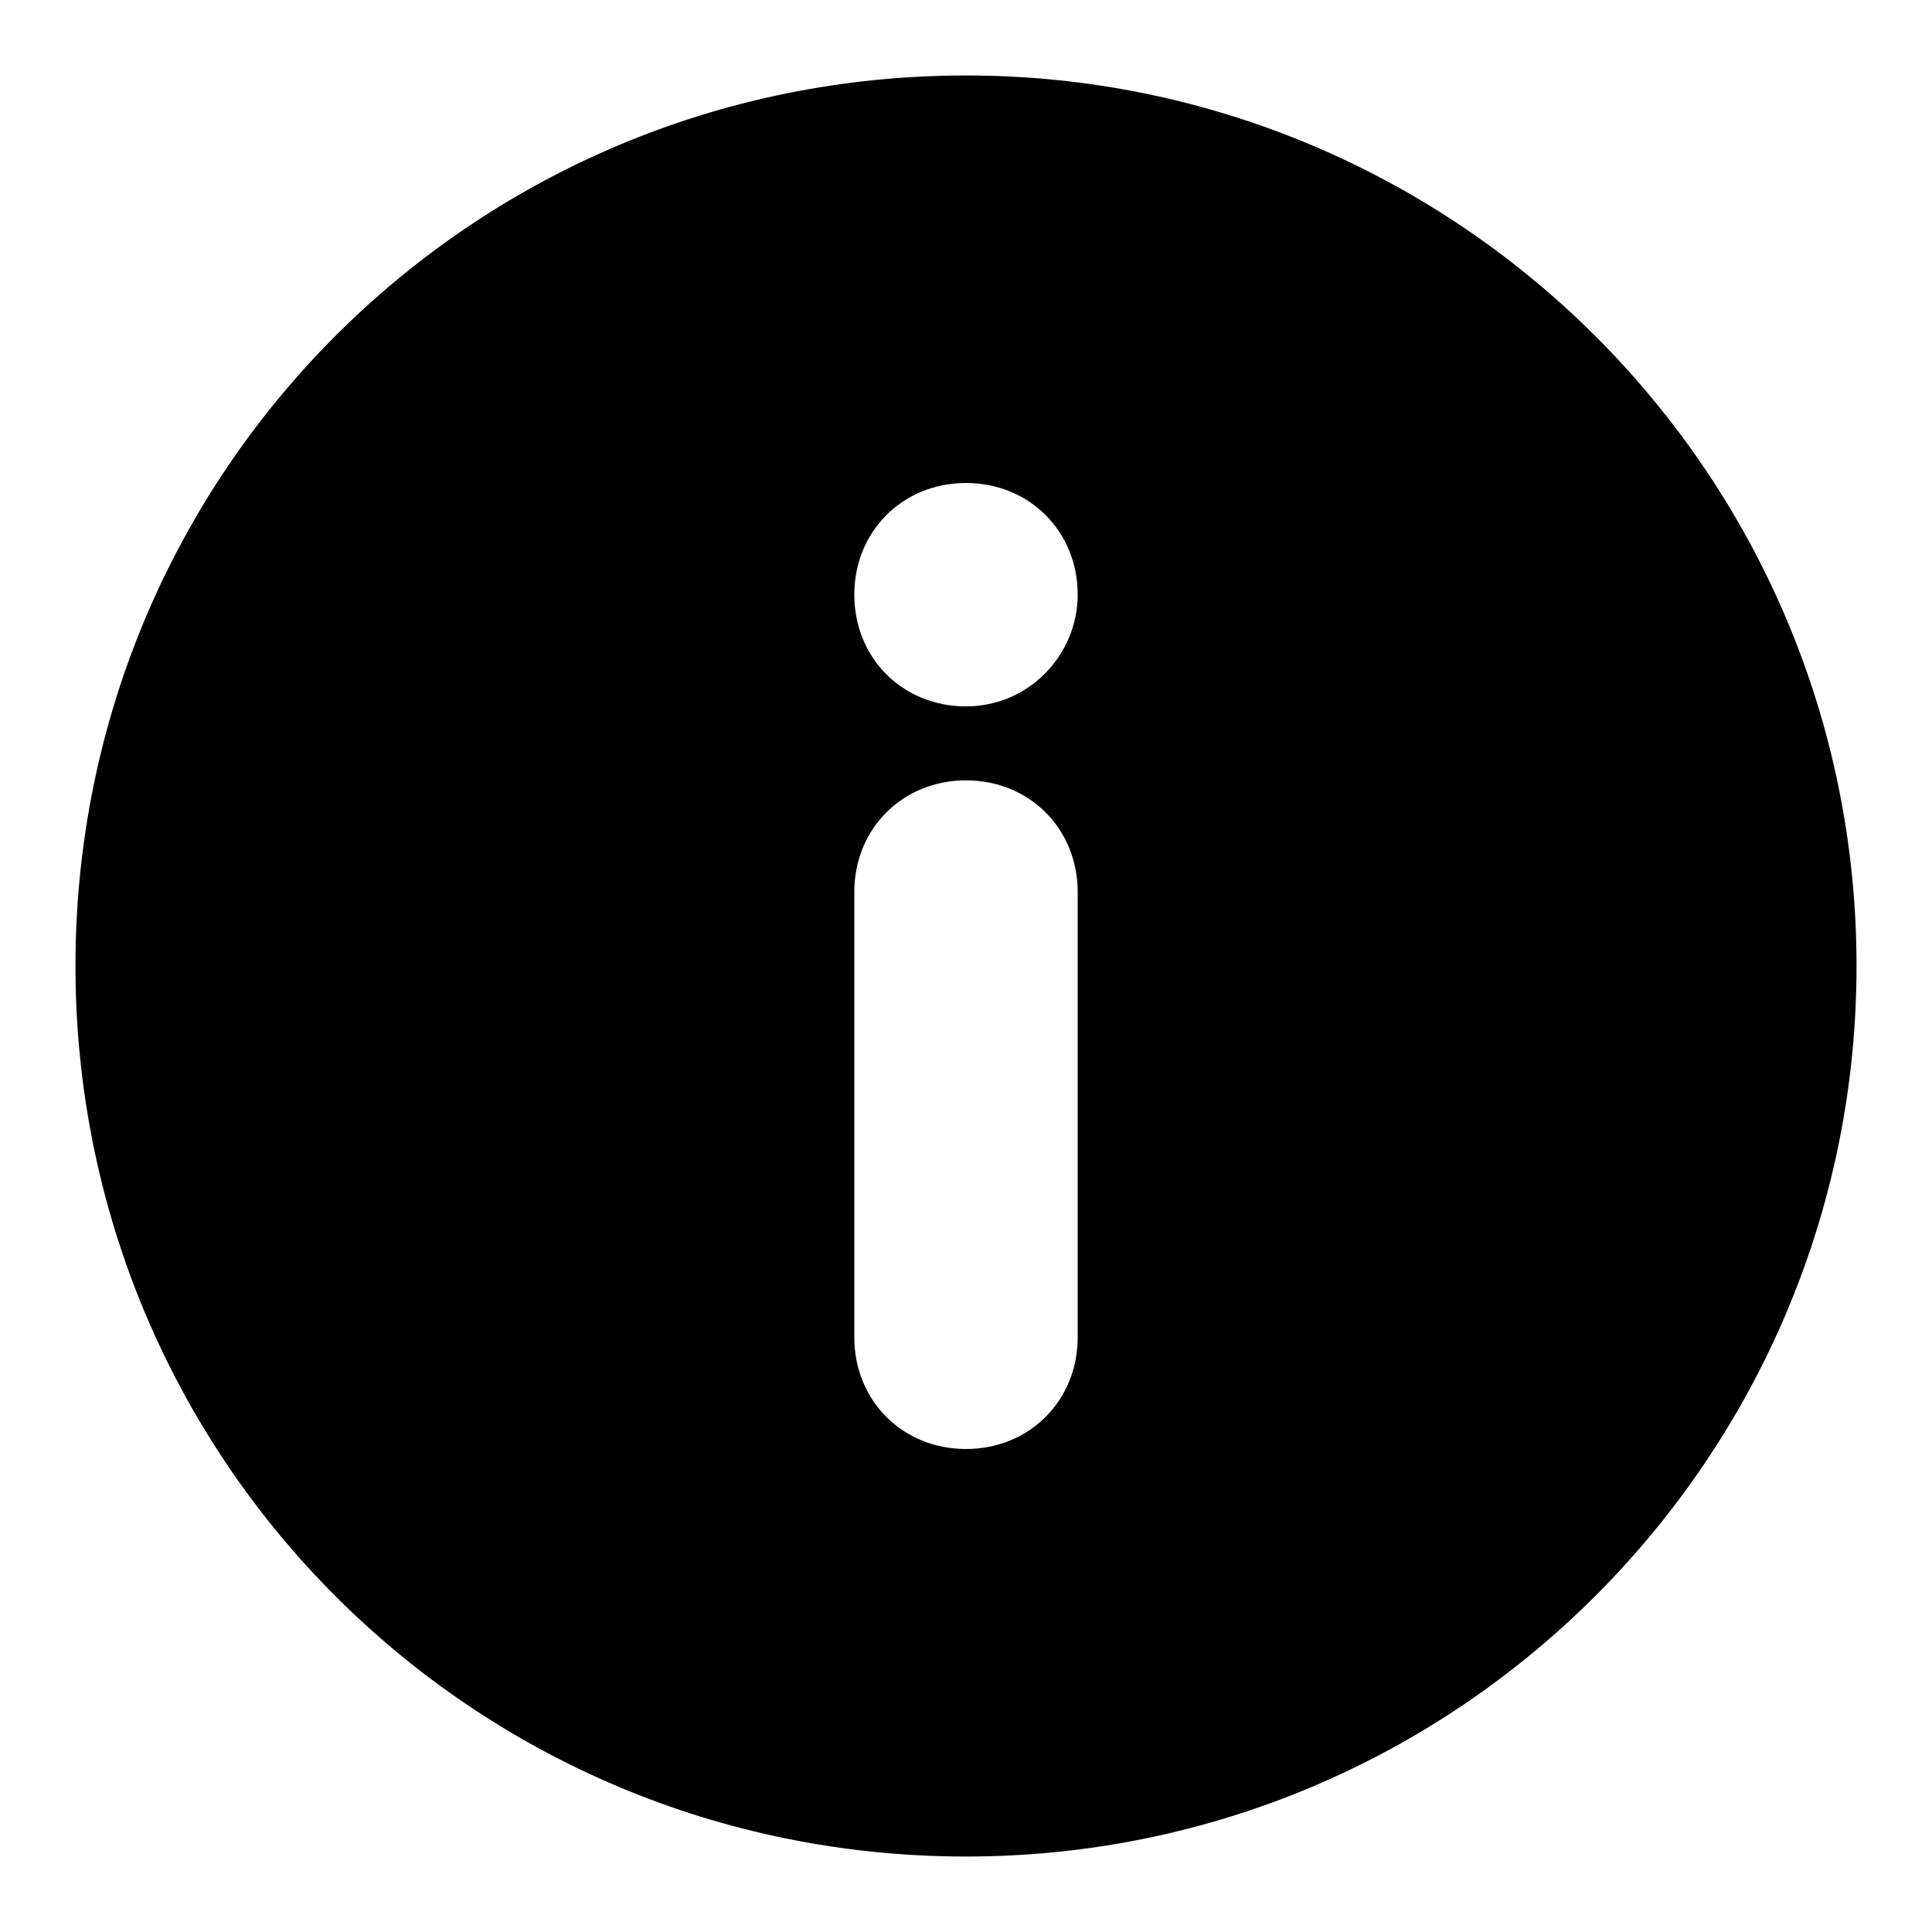
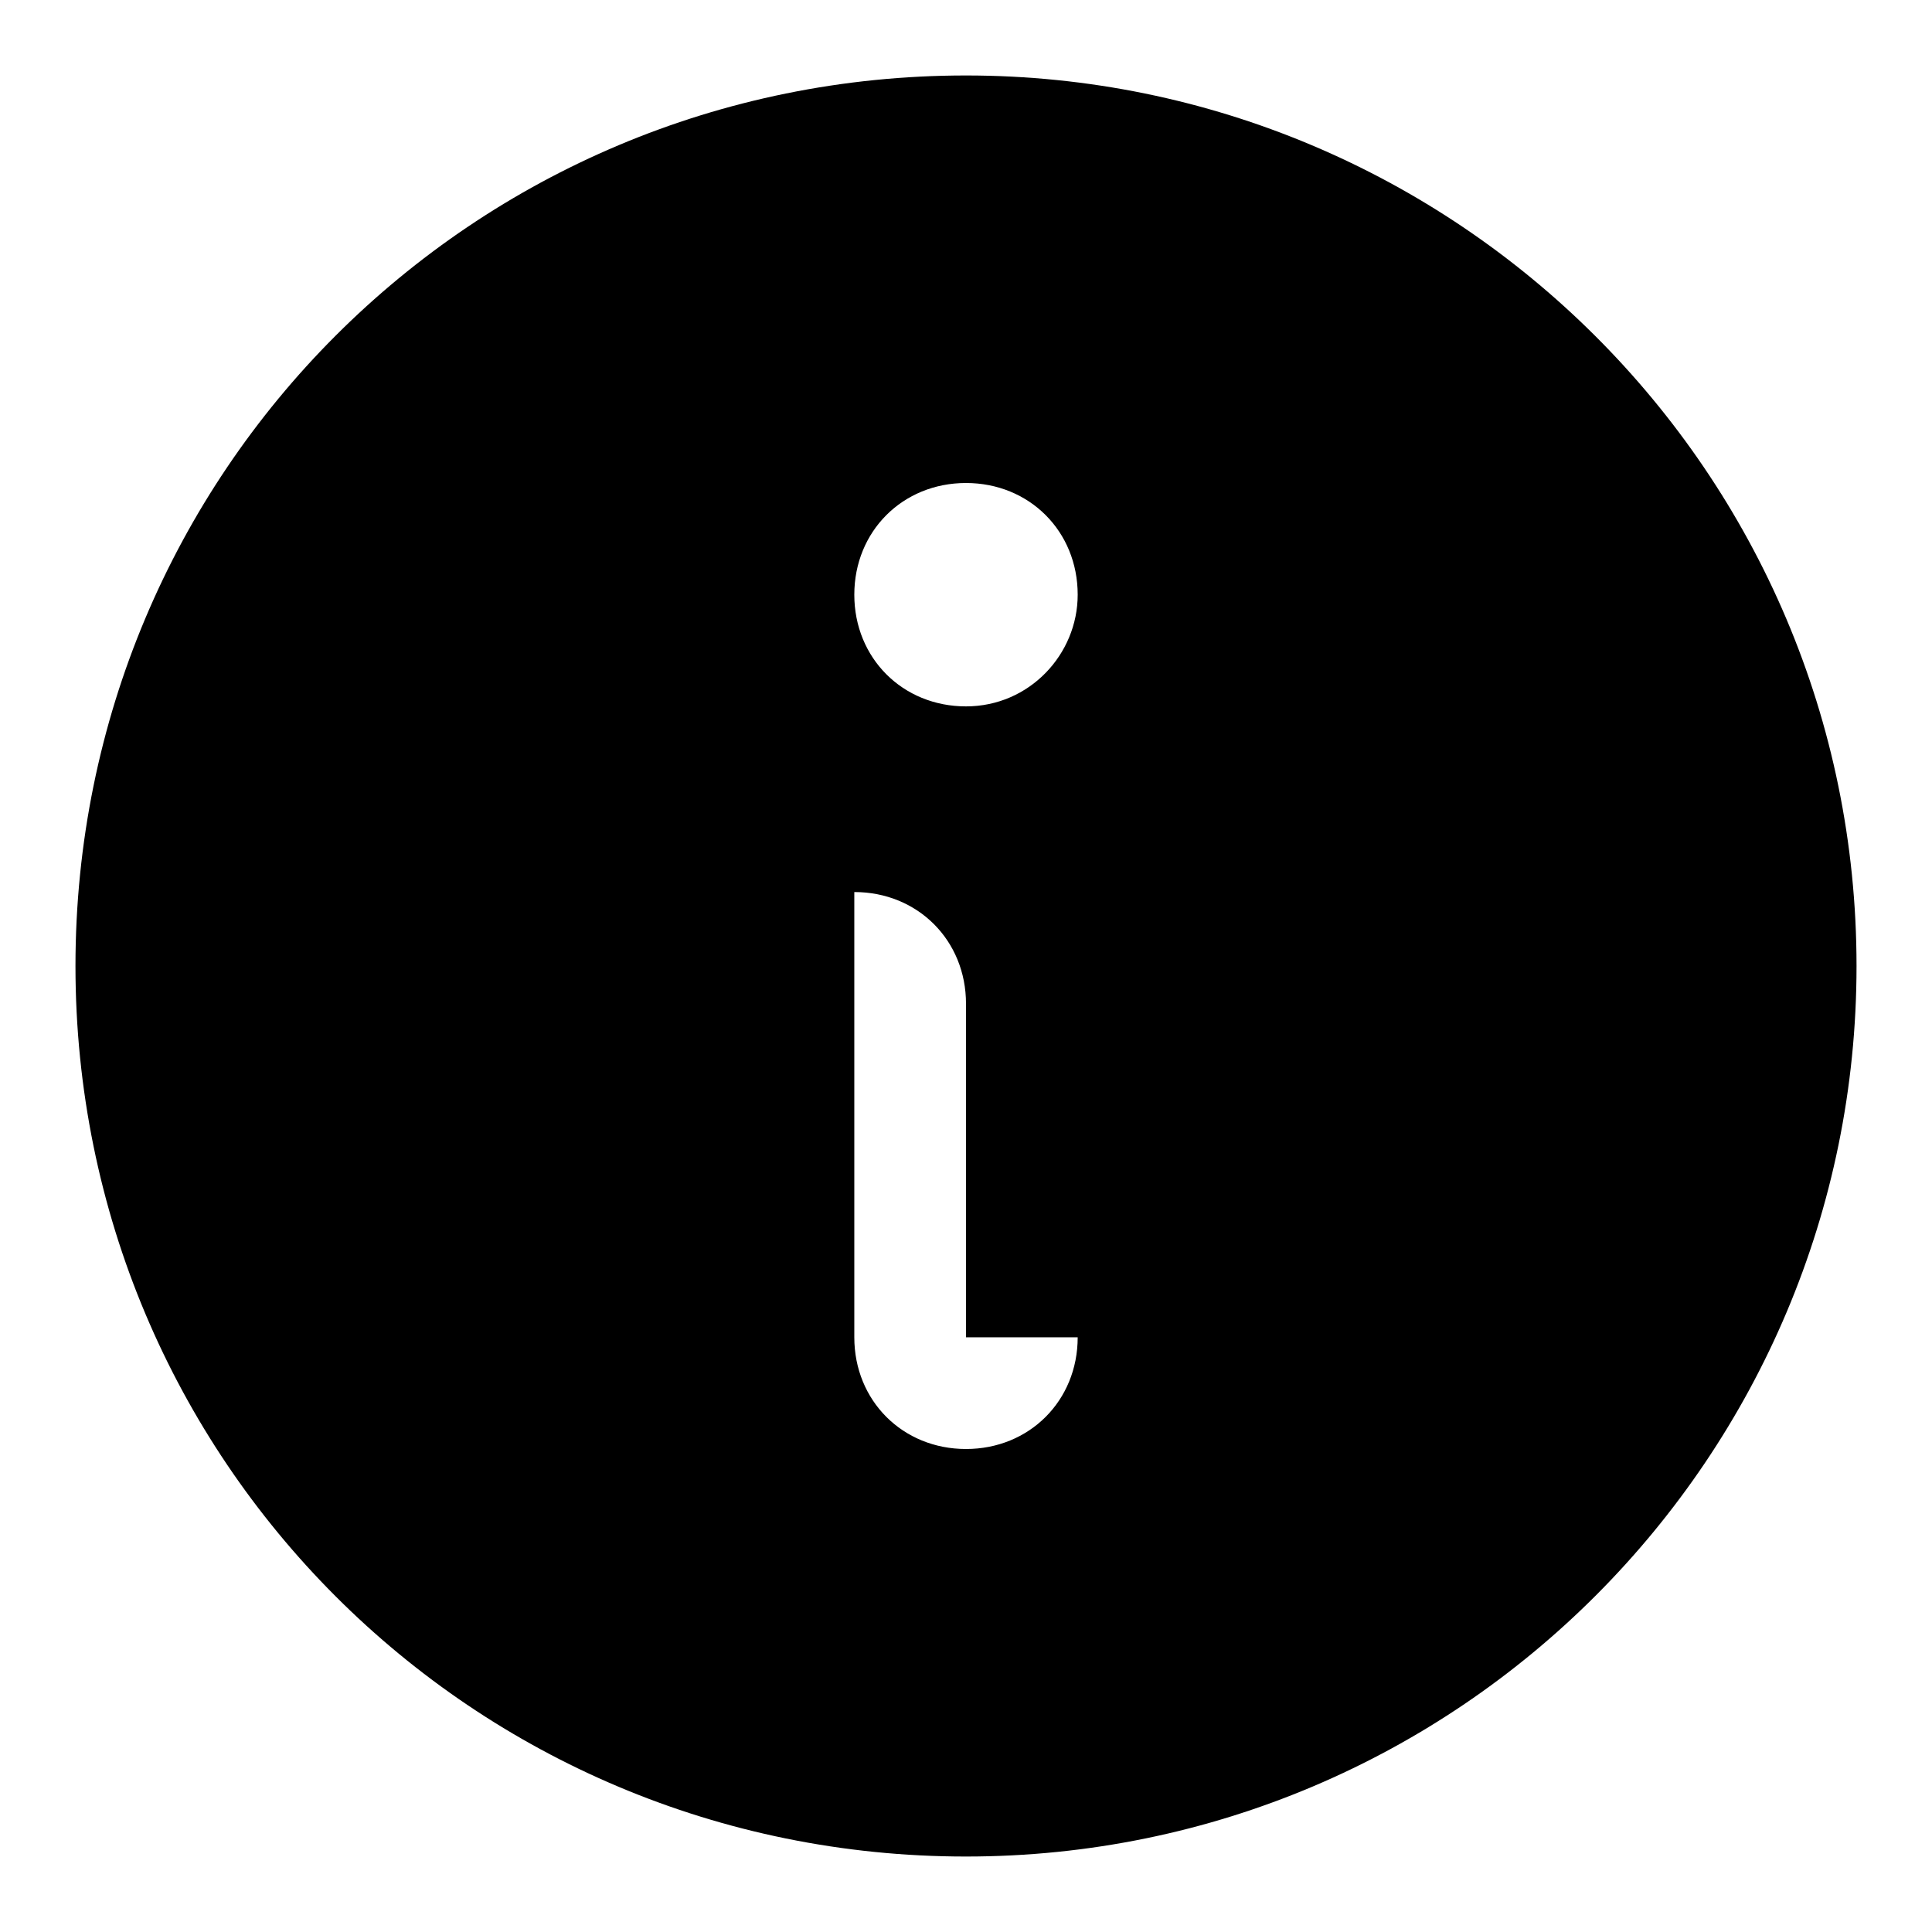
<svg xmlns="http://www.w3.org/2000/svg" version="1.1" x="0px" y="0px" viewBox="0 0 256 256" enable-background="new 0 0 256 256" xml:space="preserve">
  <g>
    <g>
-       <path fill="#000000" d="M128,10C62.6,10,10,62.6,10,128c0,65.4,52.6,118,118,118c65.4,0,118-53.1,118-118C246,62.6,192.9,10,128,10z M142.8,177.2c0,8.4-6.4,14.8-14.8,14.8c-8.4,0-14.8-6.4-14.8-14.8v-59c0-8.4,6.4-14.8,14.8-14.8c8.4,0,14.8,6.4,14.8,14.8V177.2z M128,93.6c-8.4,0-14.8-6.4-14.8-14.8c0-8.4,6.4-14.8,14.8-14.8c8.4,0,14.8,6.4,14.8,14.8C142.8,86.7,136.4,93.6,128,93.6z" />
+       <path fill="#000000" d="M128,10C62.6,10,10,62.6,10,128c0,65.4,52.6,118,118,118c65.4,0,118-53.1,118-118C246,62.6,192.9,10,128,10z M142.8,177.2c0,8.4-6.4,14.8-14.8,14.8c-8.4,0-14.8-6.4-14.8-14.8v-59c8.4,0,14.8,6.4,14.8,14.8V177.2z M128,93.6c-8.4,0-14.8-6.4-14.8-14.8c0-8.4,6.4-14.8,14.8-14.8c8.4,0,14.8,6.4,14.8,14.8C142.8,86.7,136.4,93.6,128,93.6z" />
    </g>
  </g>
</svg>